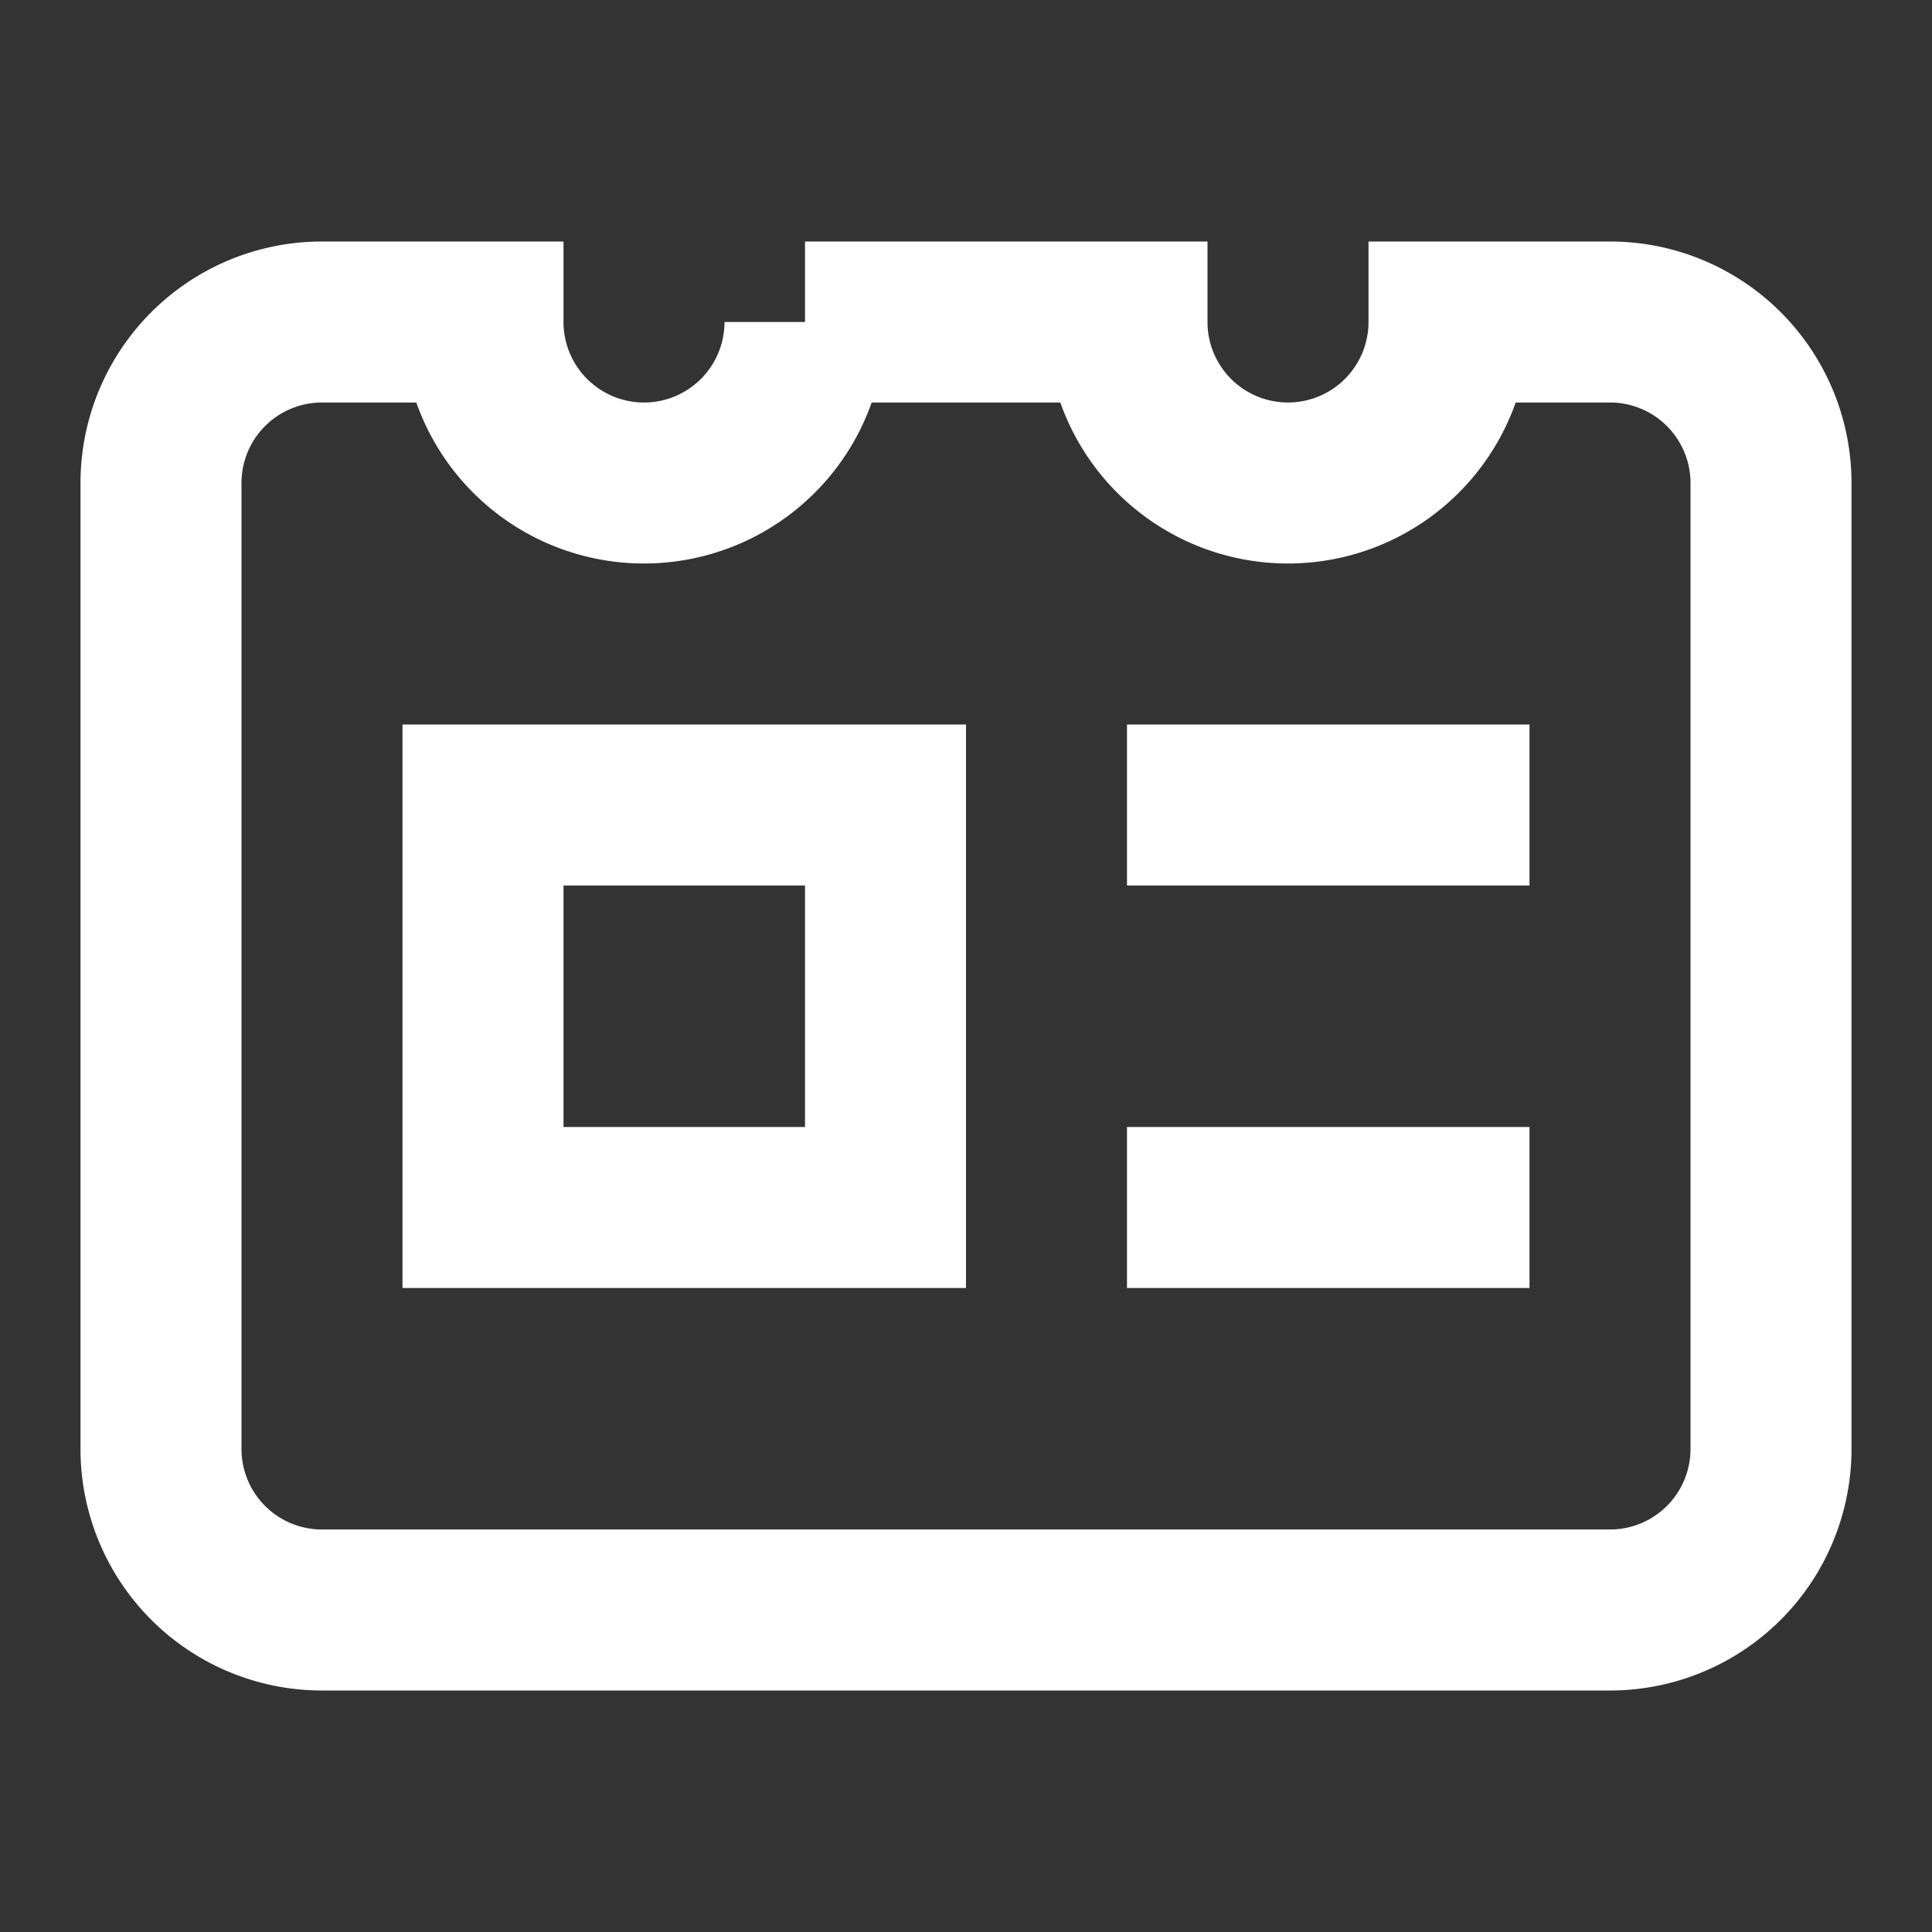
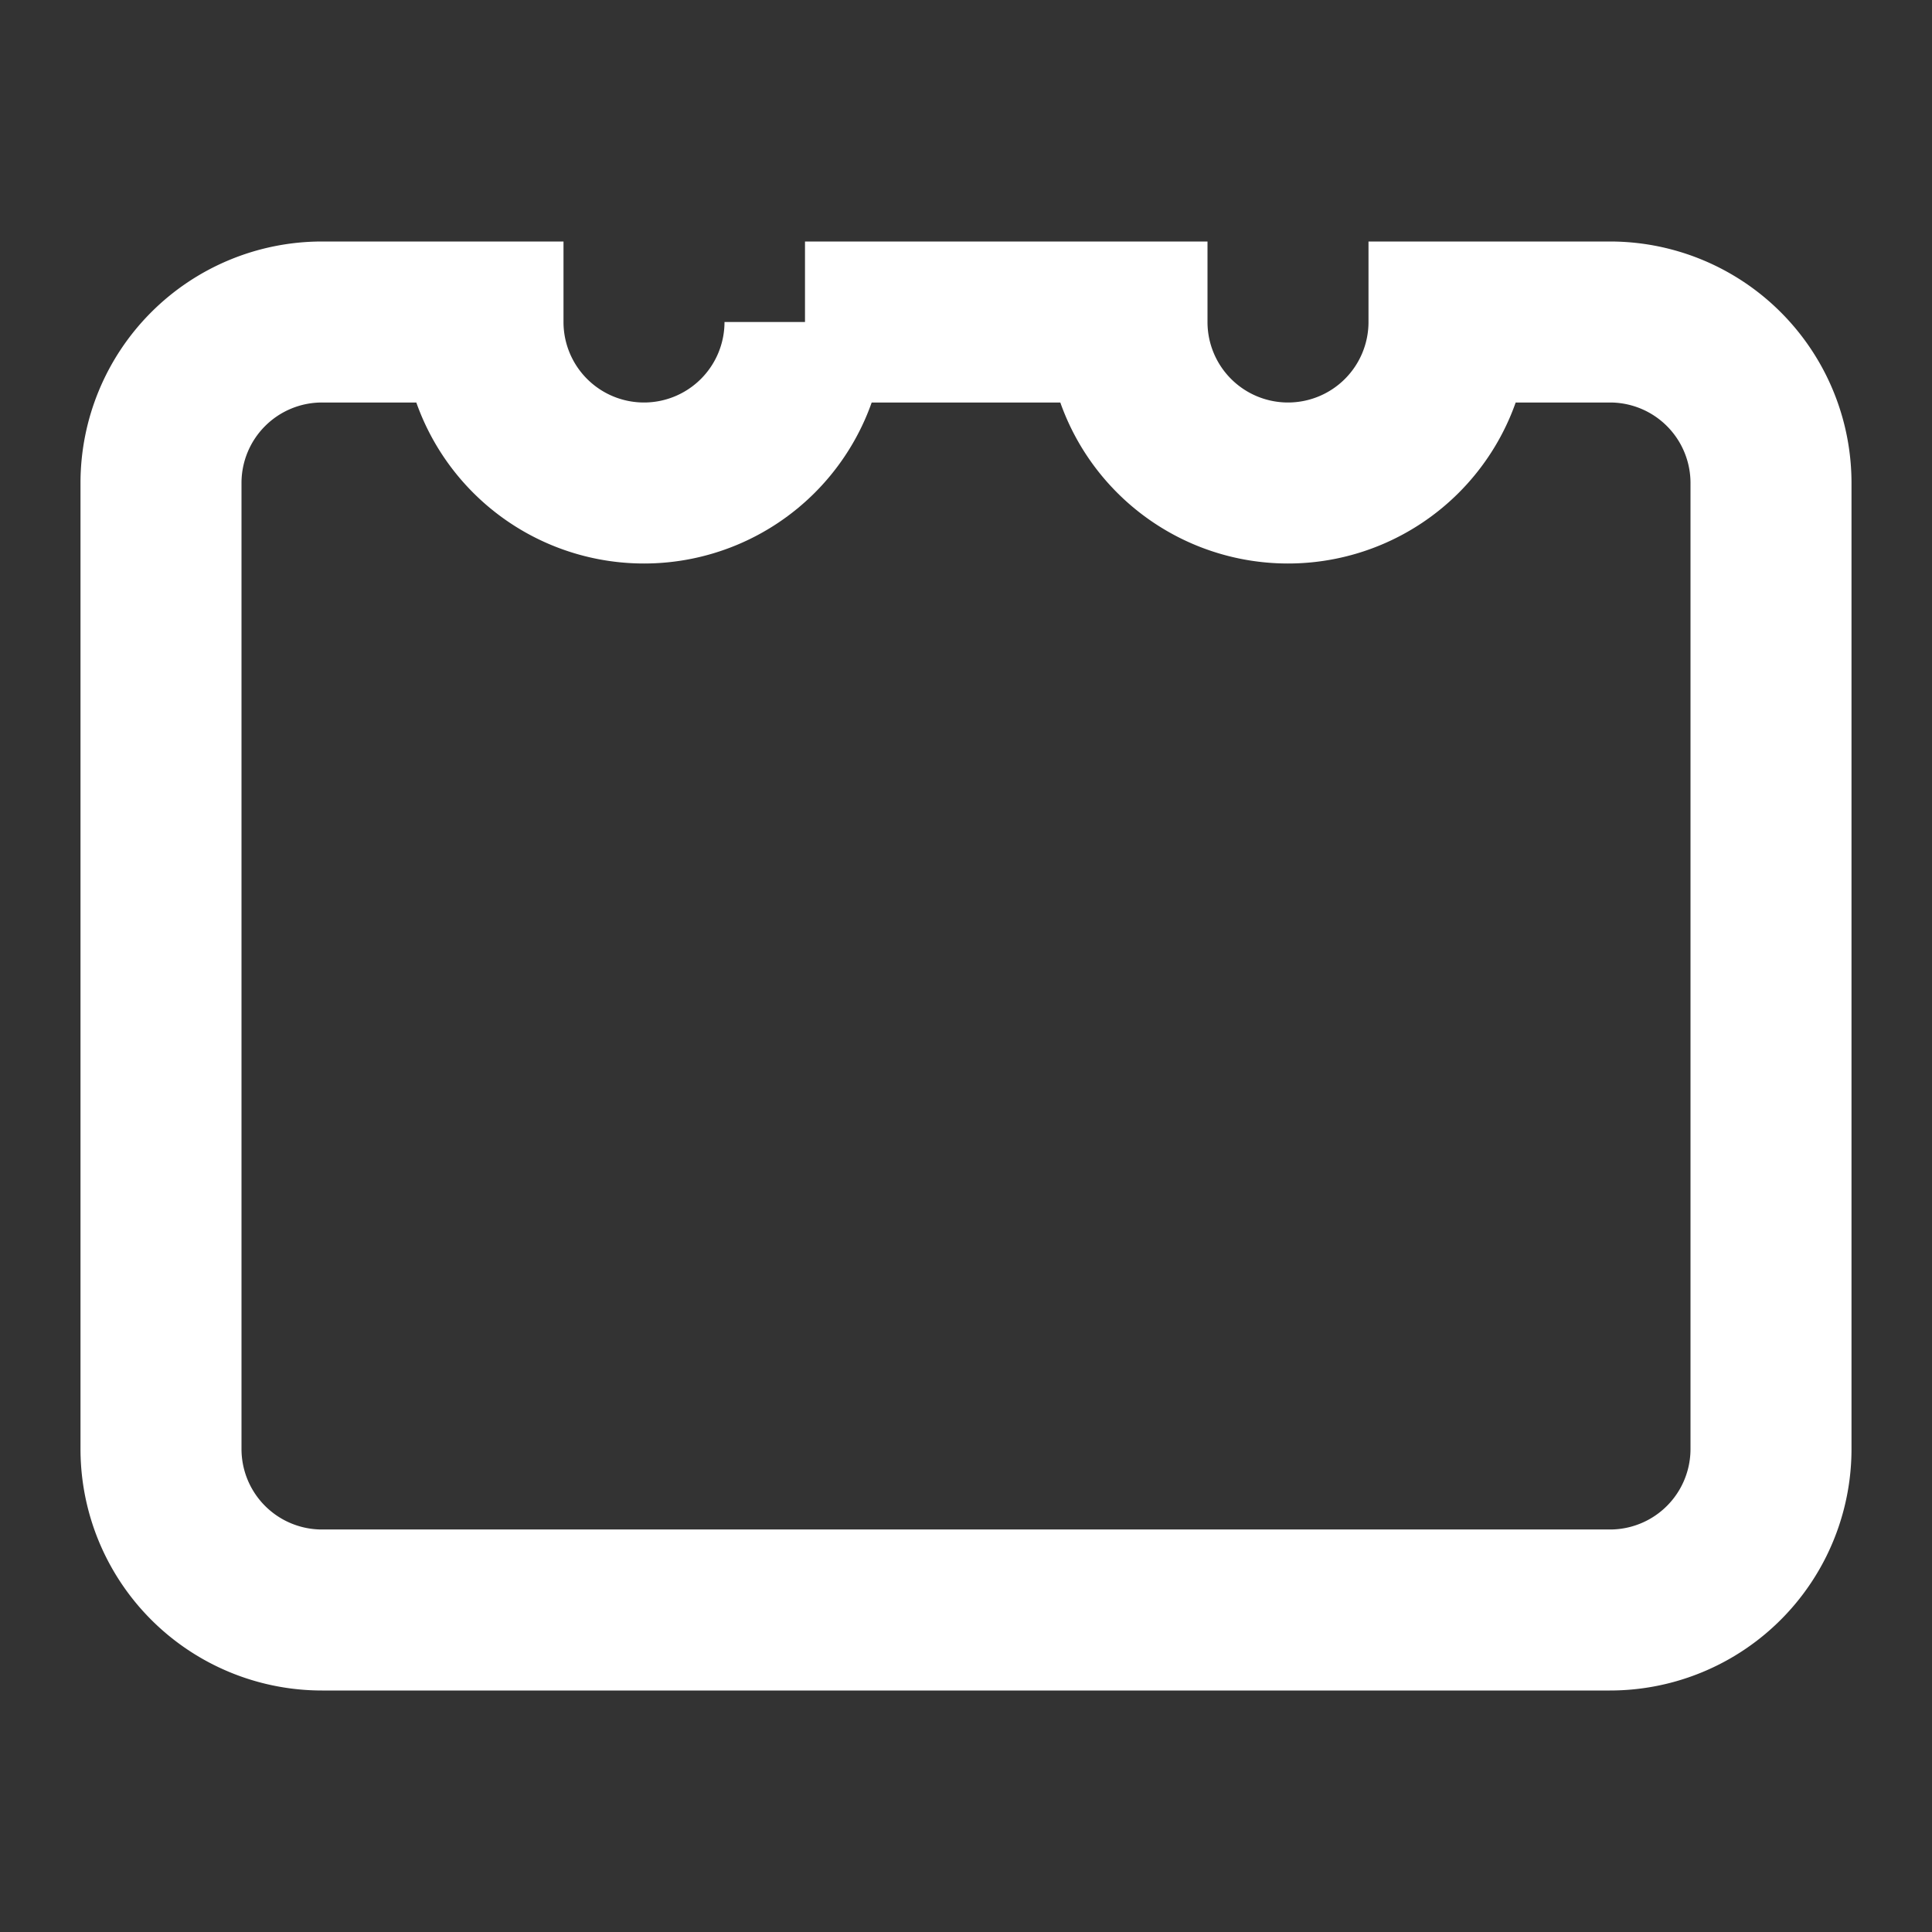
<svg xmlns="http://www.w3.org/2000/svg" fill="none" viewBox="0 0 24 24">
  <rect x="0" y="0" width="24" height="24" fill="#333333" stroke="none" />
-   <path stroke="#fff" stroke-linecap="square" stroke-miterlimit="10" stroke-width="2" d="M11 10H6v5h5v-5ZM15 10h3M15 15h3" />
  <path stroke="#fff" stroke-linecap="square" stroke-miterlimit="10" stroke-width="2" d="M20 4h-2a2 2 0 1 1-4 0h-4a2 2 0 1 1-4 0H4a2 2 0 0 0-2 2v12a2 2 0 0 0 2 2h16a2 2 0 0 0 2-2V6a2 2 0 0 0-2-2Z" />
</svg>